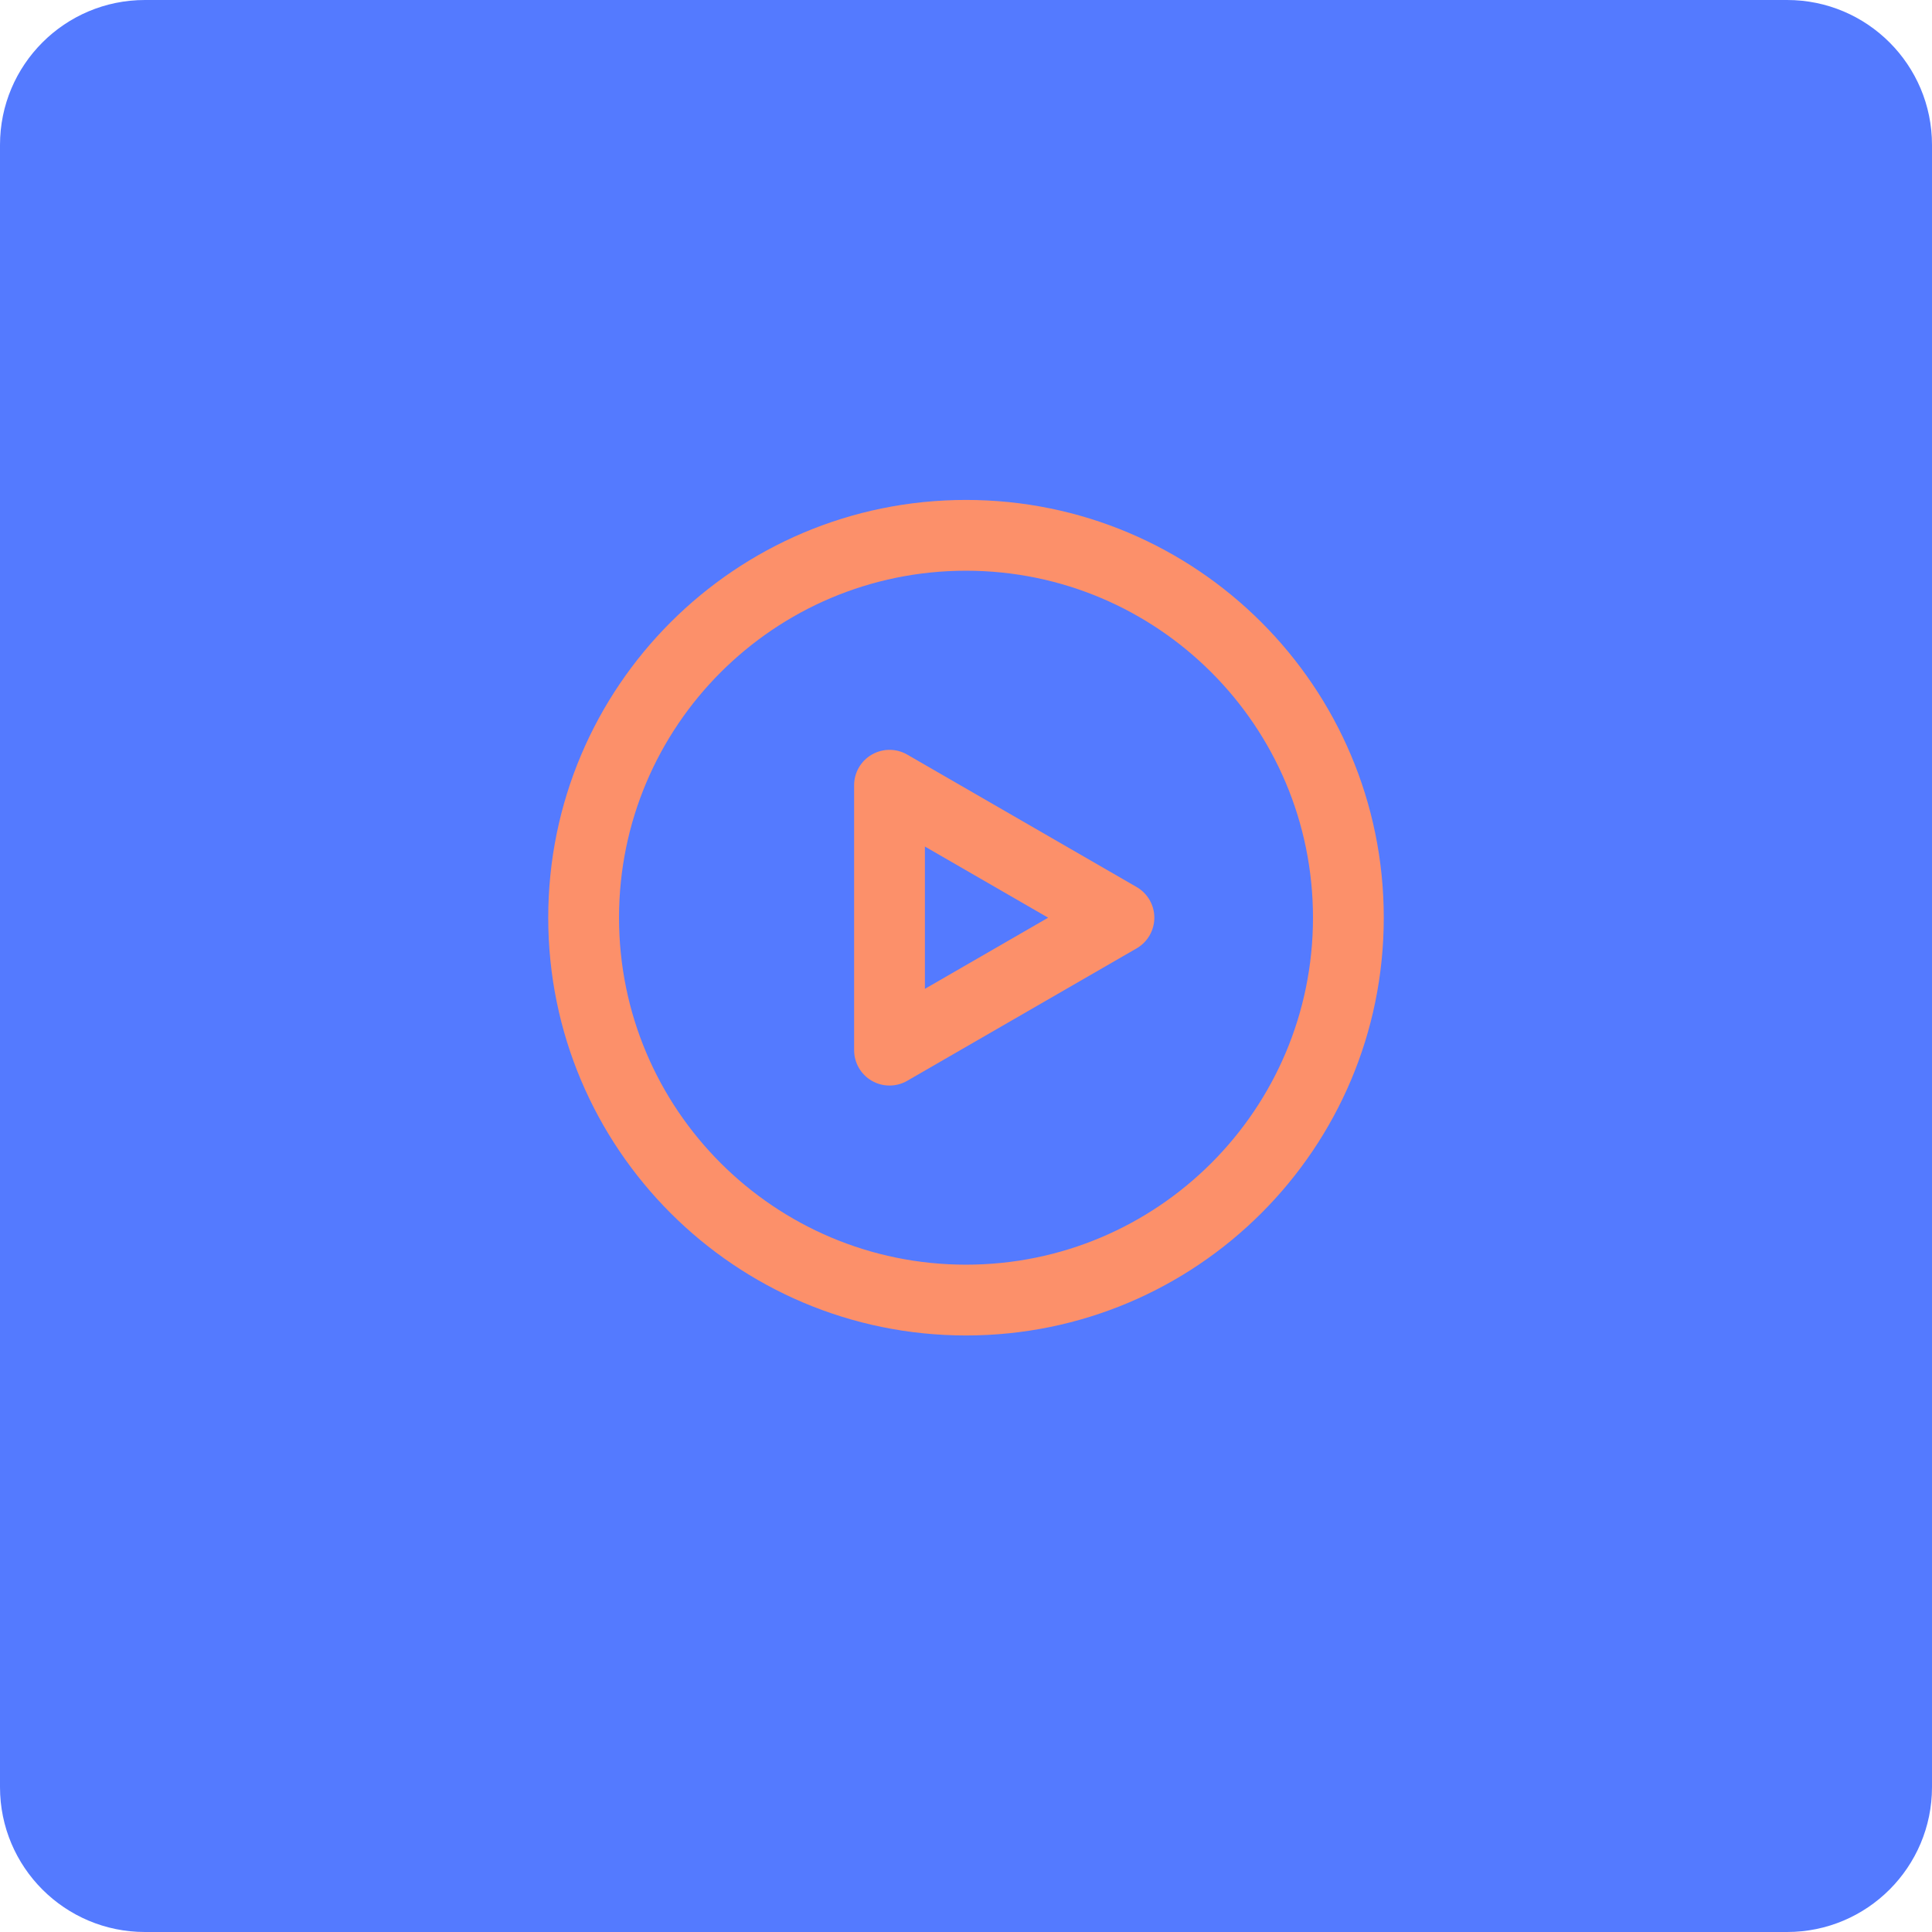
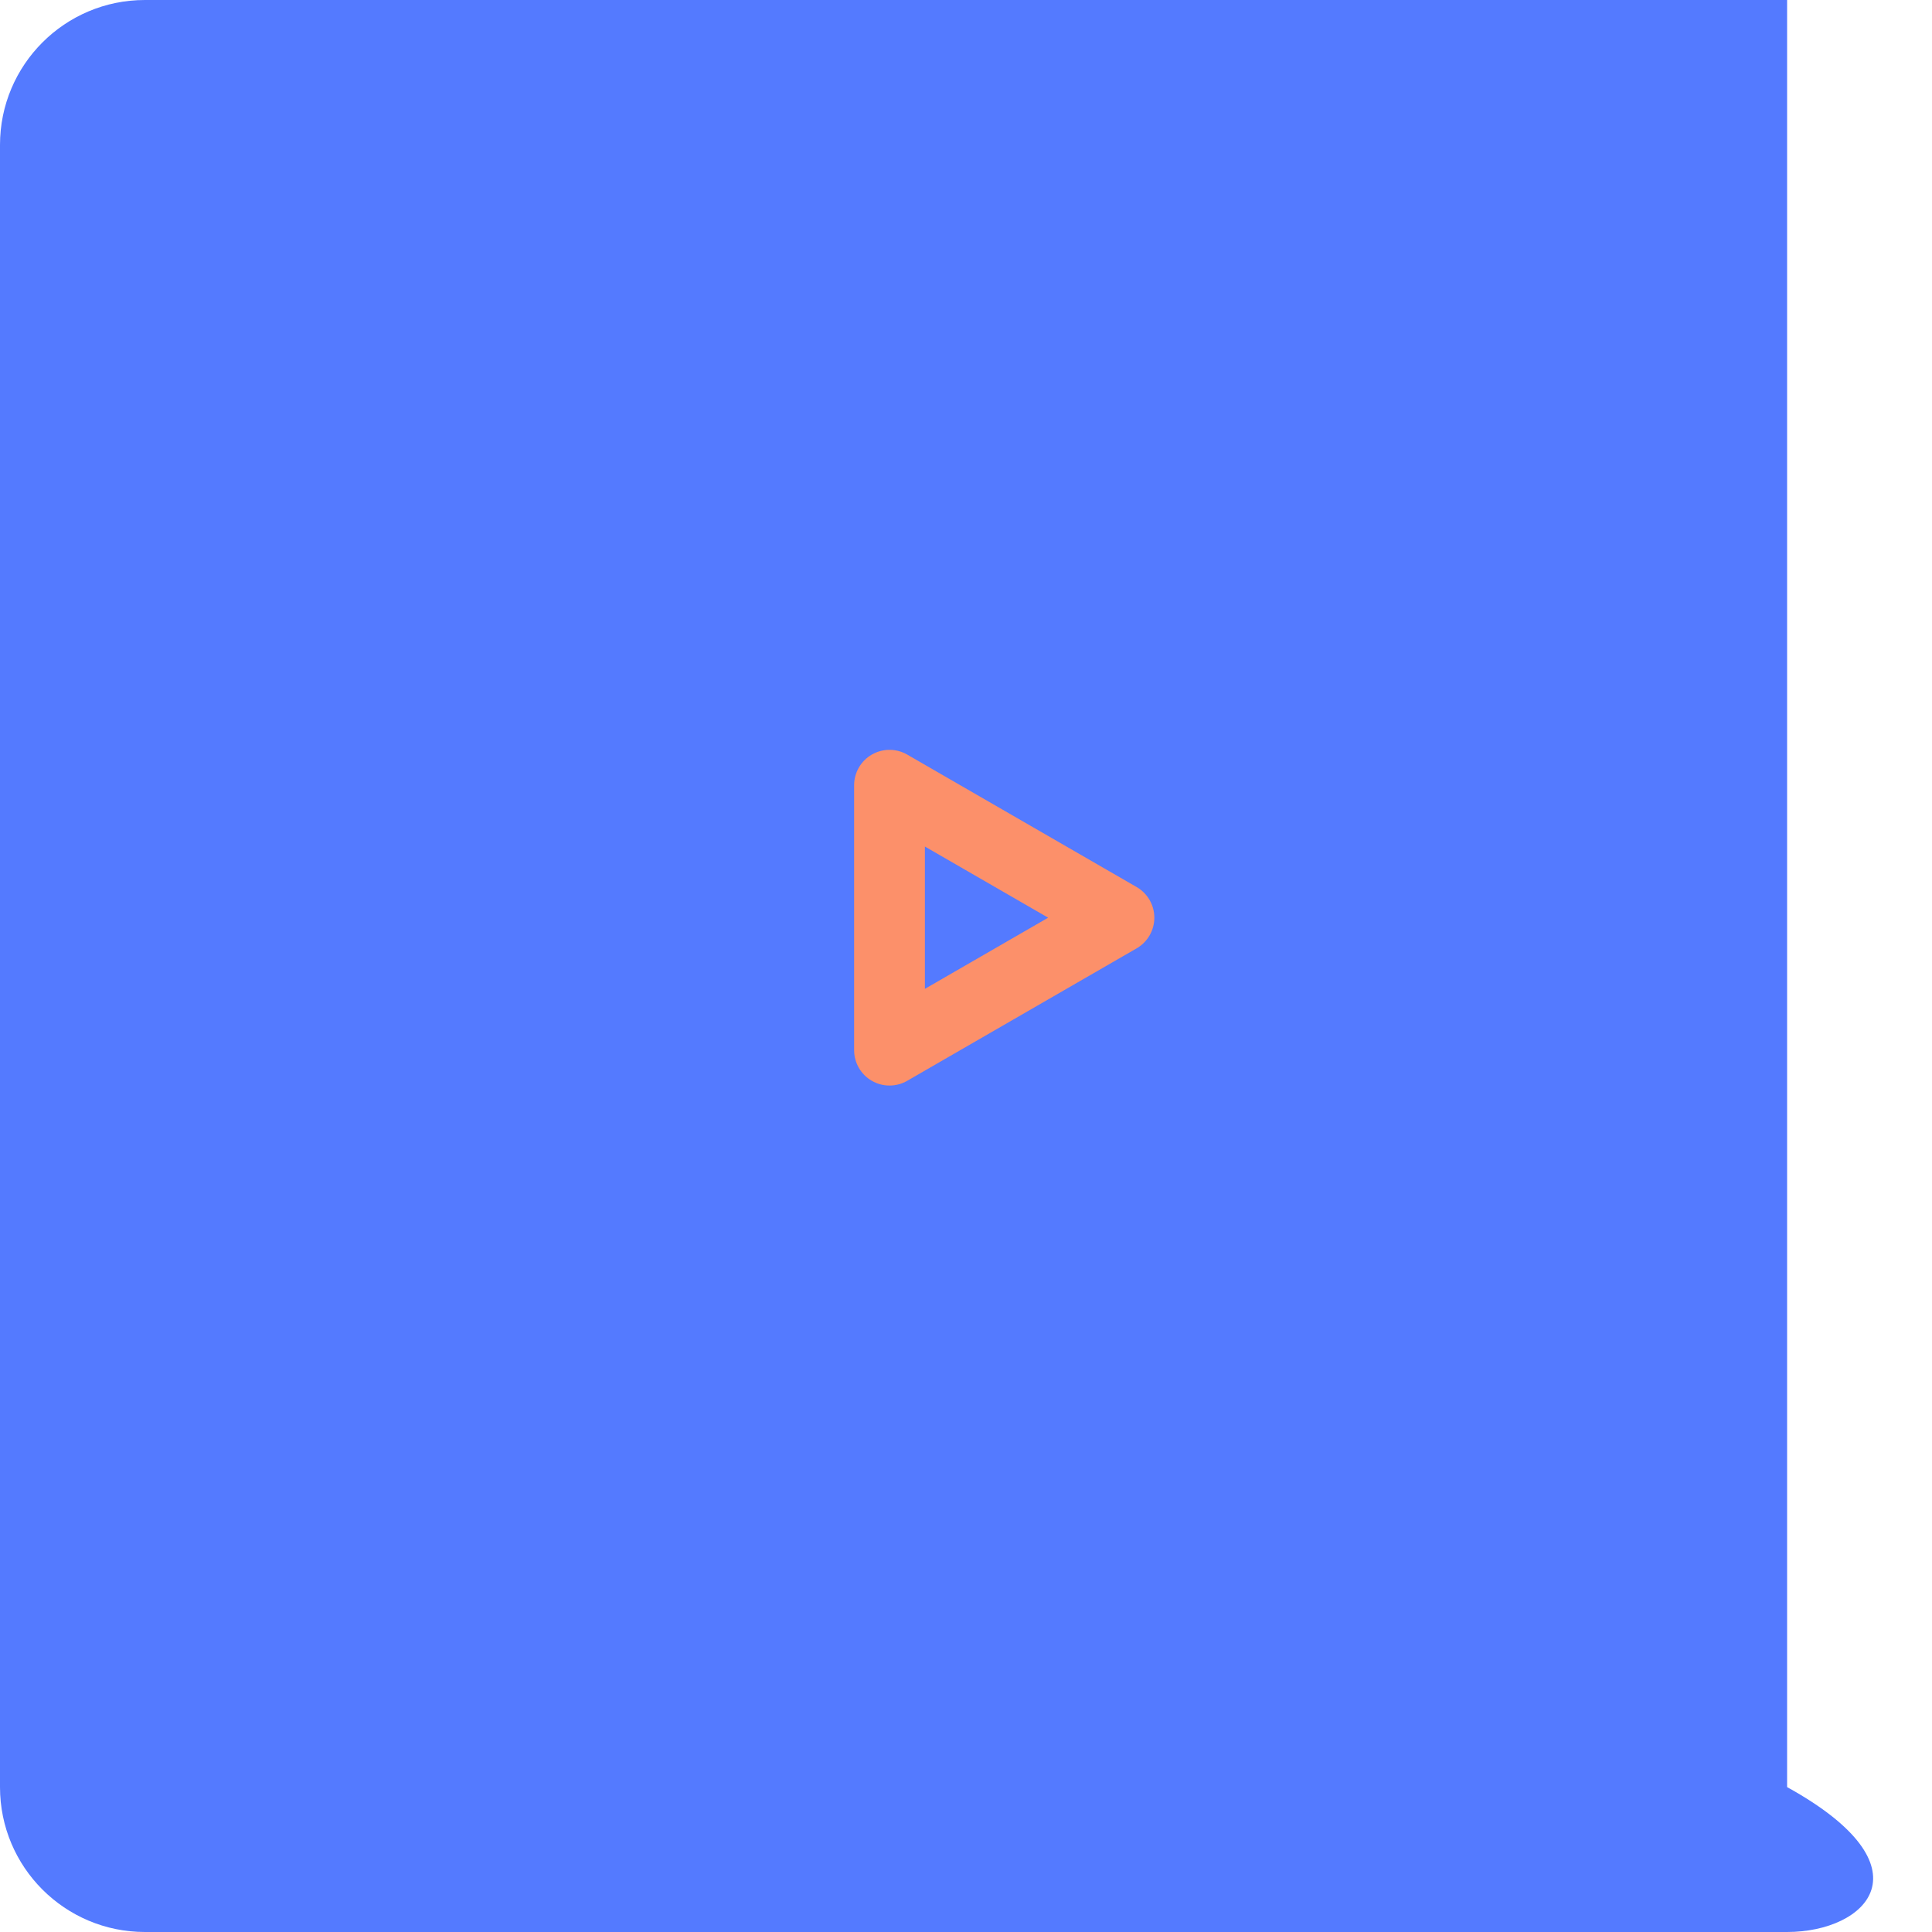
<svg xmlns="http://www.w3.org/2000/svg" width="320" height="320" viewBox="0 0 320 320" fill="none">
-   <path d="M0 24C0 10.745 10.745 0 24 0H296C309.255 0 320 10.745 320 24V296C320 309.255 309.255 320 296 320H24C10.745 320 0 309.255 0 296V24Z" fill="#547AFF" />
-   <path fill-rule="evenodd" clip-rule="evenodd" d="M90.805 152C90.805 113.783 121.784 82.804 160.001 82.804C198.217 82.804 229.196 113.783 229.196 152C229.196 190.216 198.217 221.195 160.001 221.195C121.784 221.195 90.805 190.216 90.805 152ZM160.001 94.529C128.259 94.529 102.53 120.258 102.53 152C102.53 183.741 128.259 209.47 160.001 209.47C191.742 209.47 217.471 183.741 217.471 152C217.471 120.258 191.742 94.529 160.001 94.529Z" fill="#FC906A" />
+   <path d="M0 24C0 10.745 10.745 0 24 0H296V296C320 309.255 309.255 320 296 320H24C10.745 320 0 309.255 0 296V24Z" fill="#547AFF" />
  <path fill-rule="evenodd" clip-rule="evenodd" d="M144.4 124.984C146.214 123.936 148.449 123.936 150.263 124.984L169.263 135.953L188.263 146.922C190.076 147.97 191.194 149.905 191.194 151.999C191.194 154.094 190.076 156.029 188.263 157.077L150.263 179.015C148.449 180.062 146.214 180.062 144.4 179.015C142.586 177.968 141.469 176.033 141.469 173.938V130.061C141.469 127.966 142.586 126.031 144.4 124.984ZM153.194 140.215V163.784L173.606 151.999L163.4 146.107L153.194 140.215Z" fill="#FC906A" />
</svg>